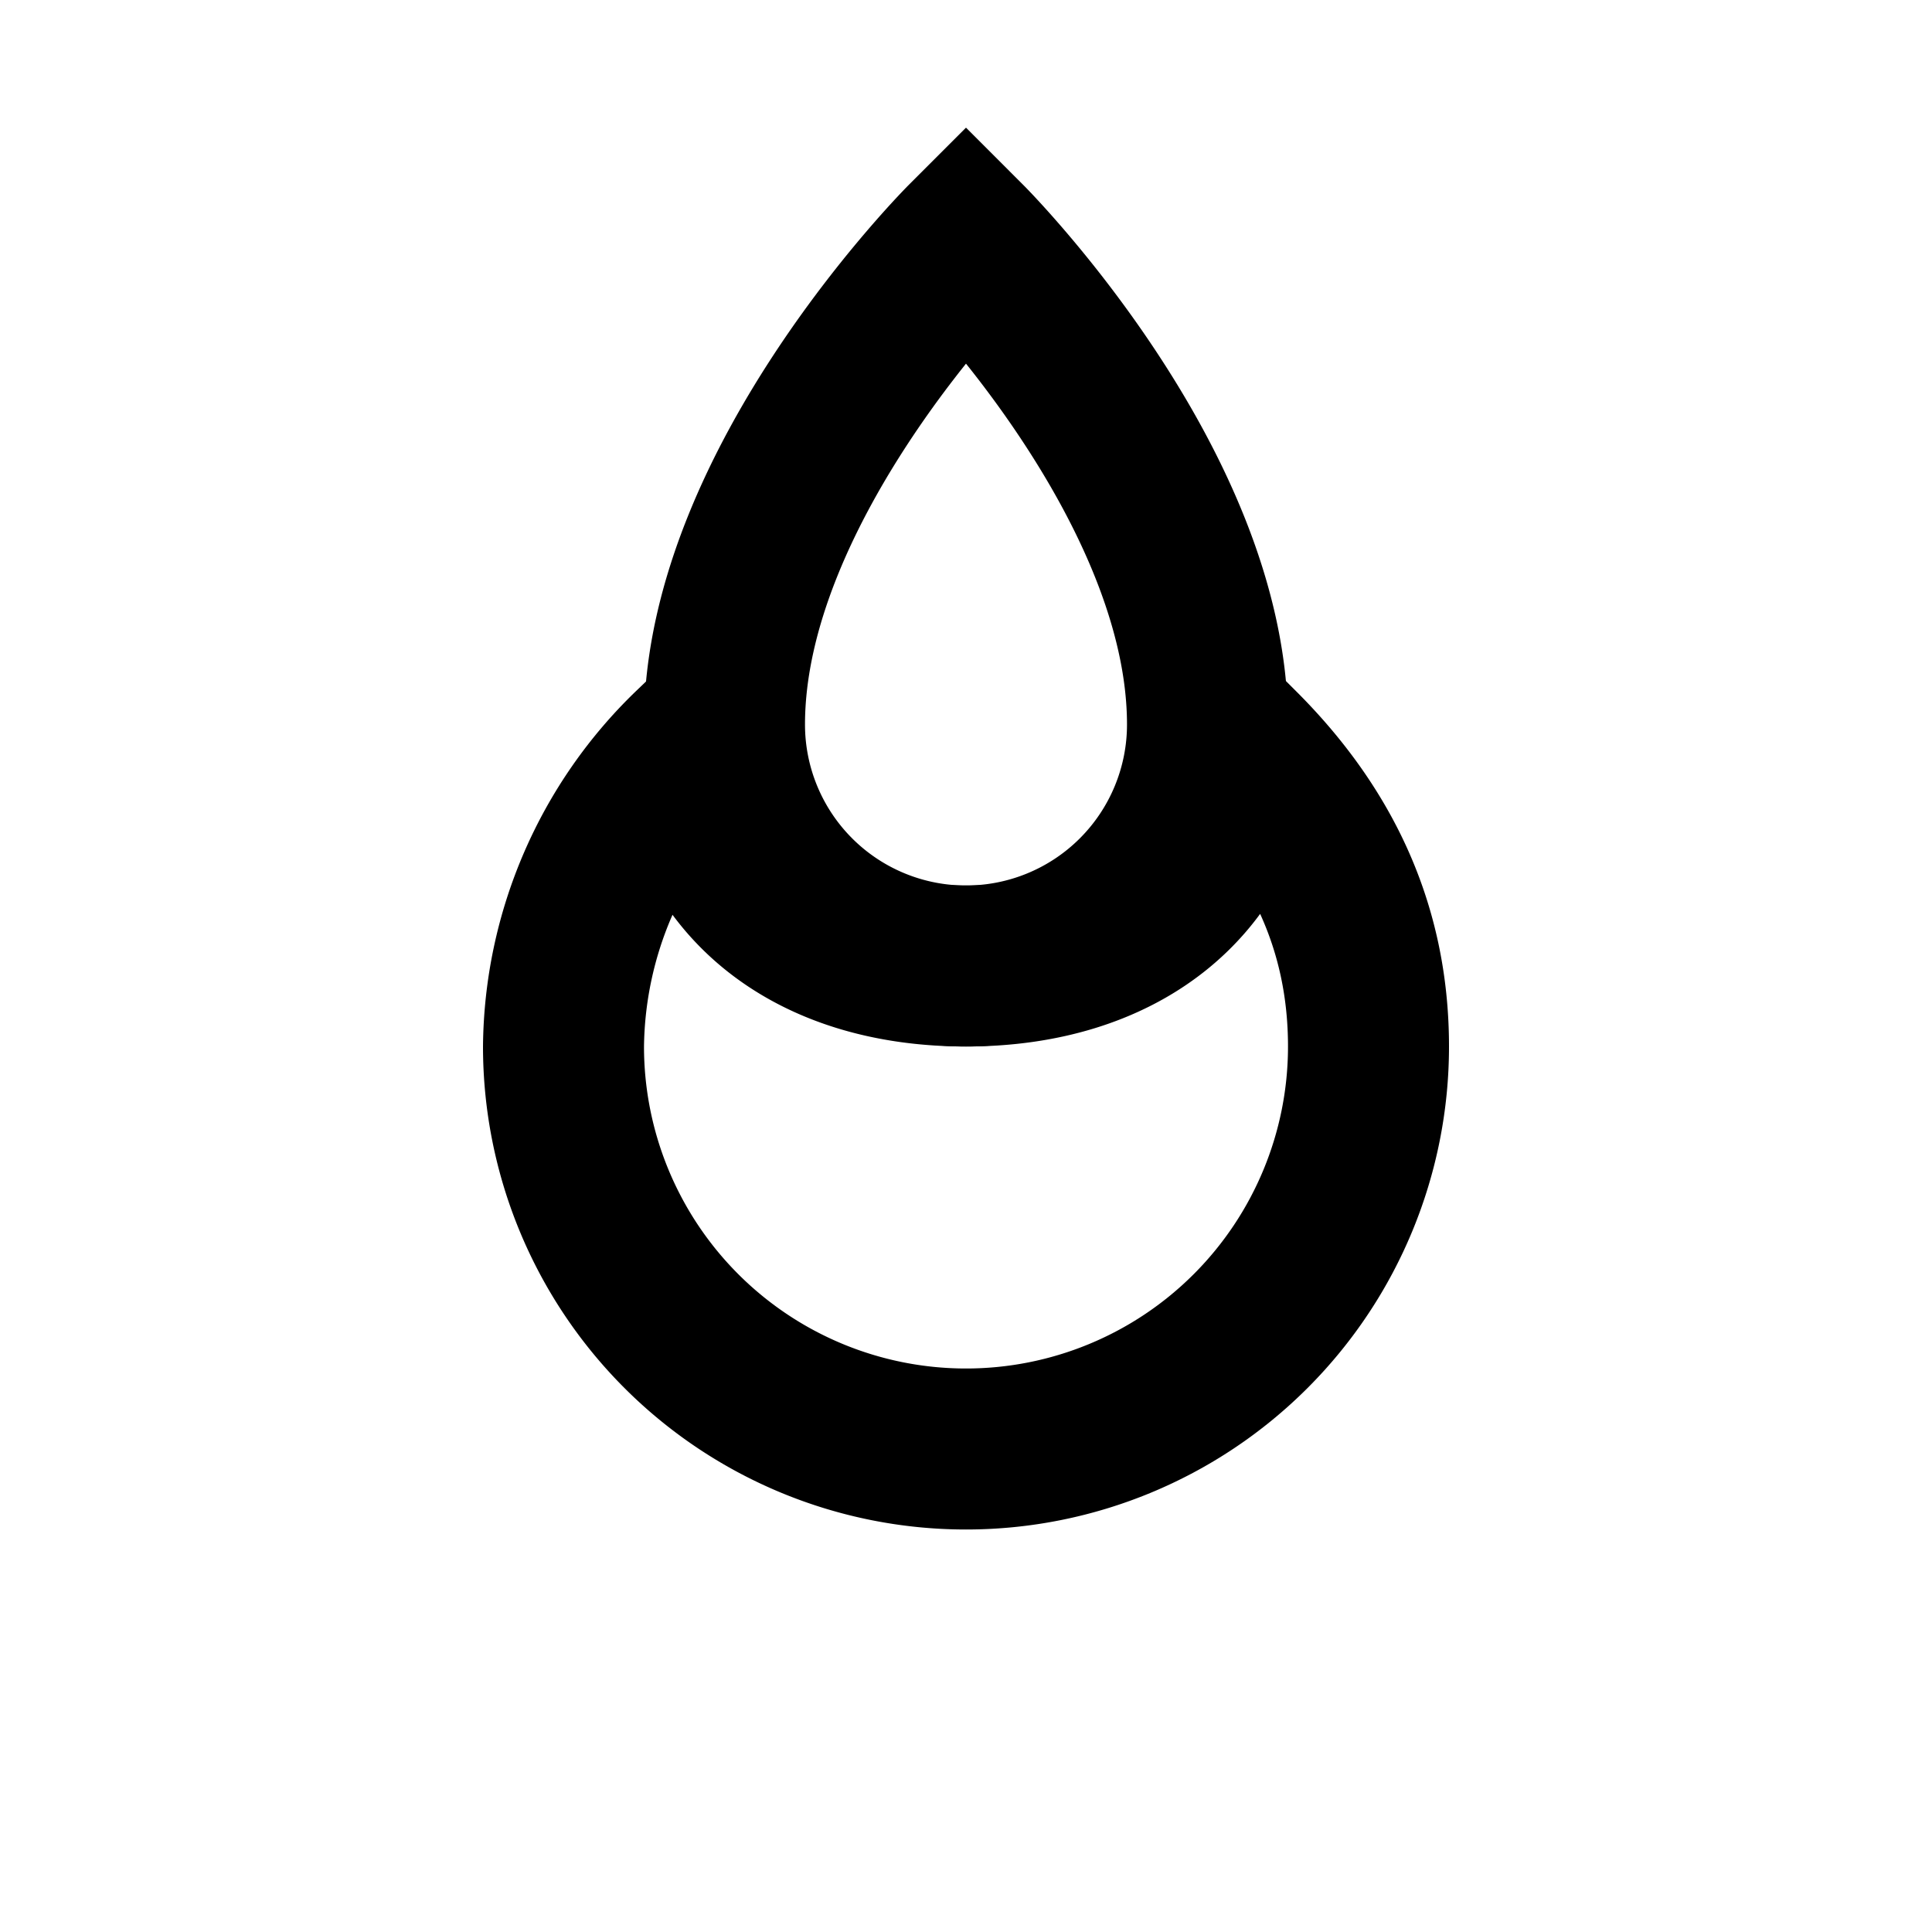
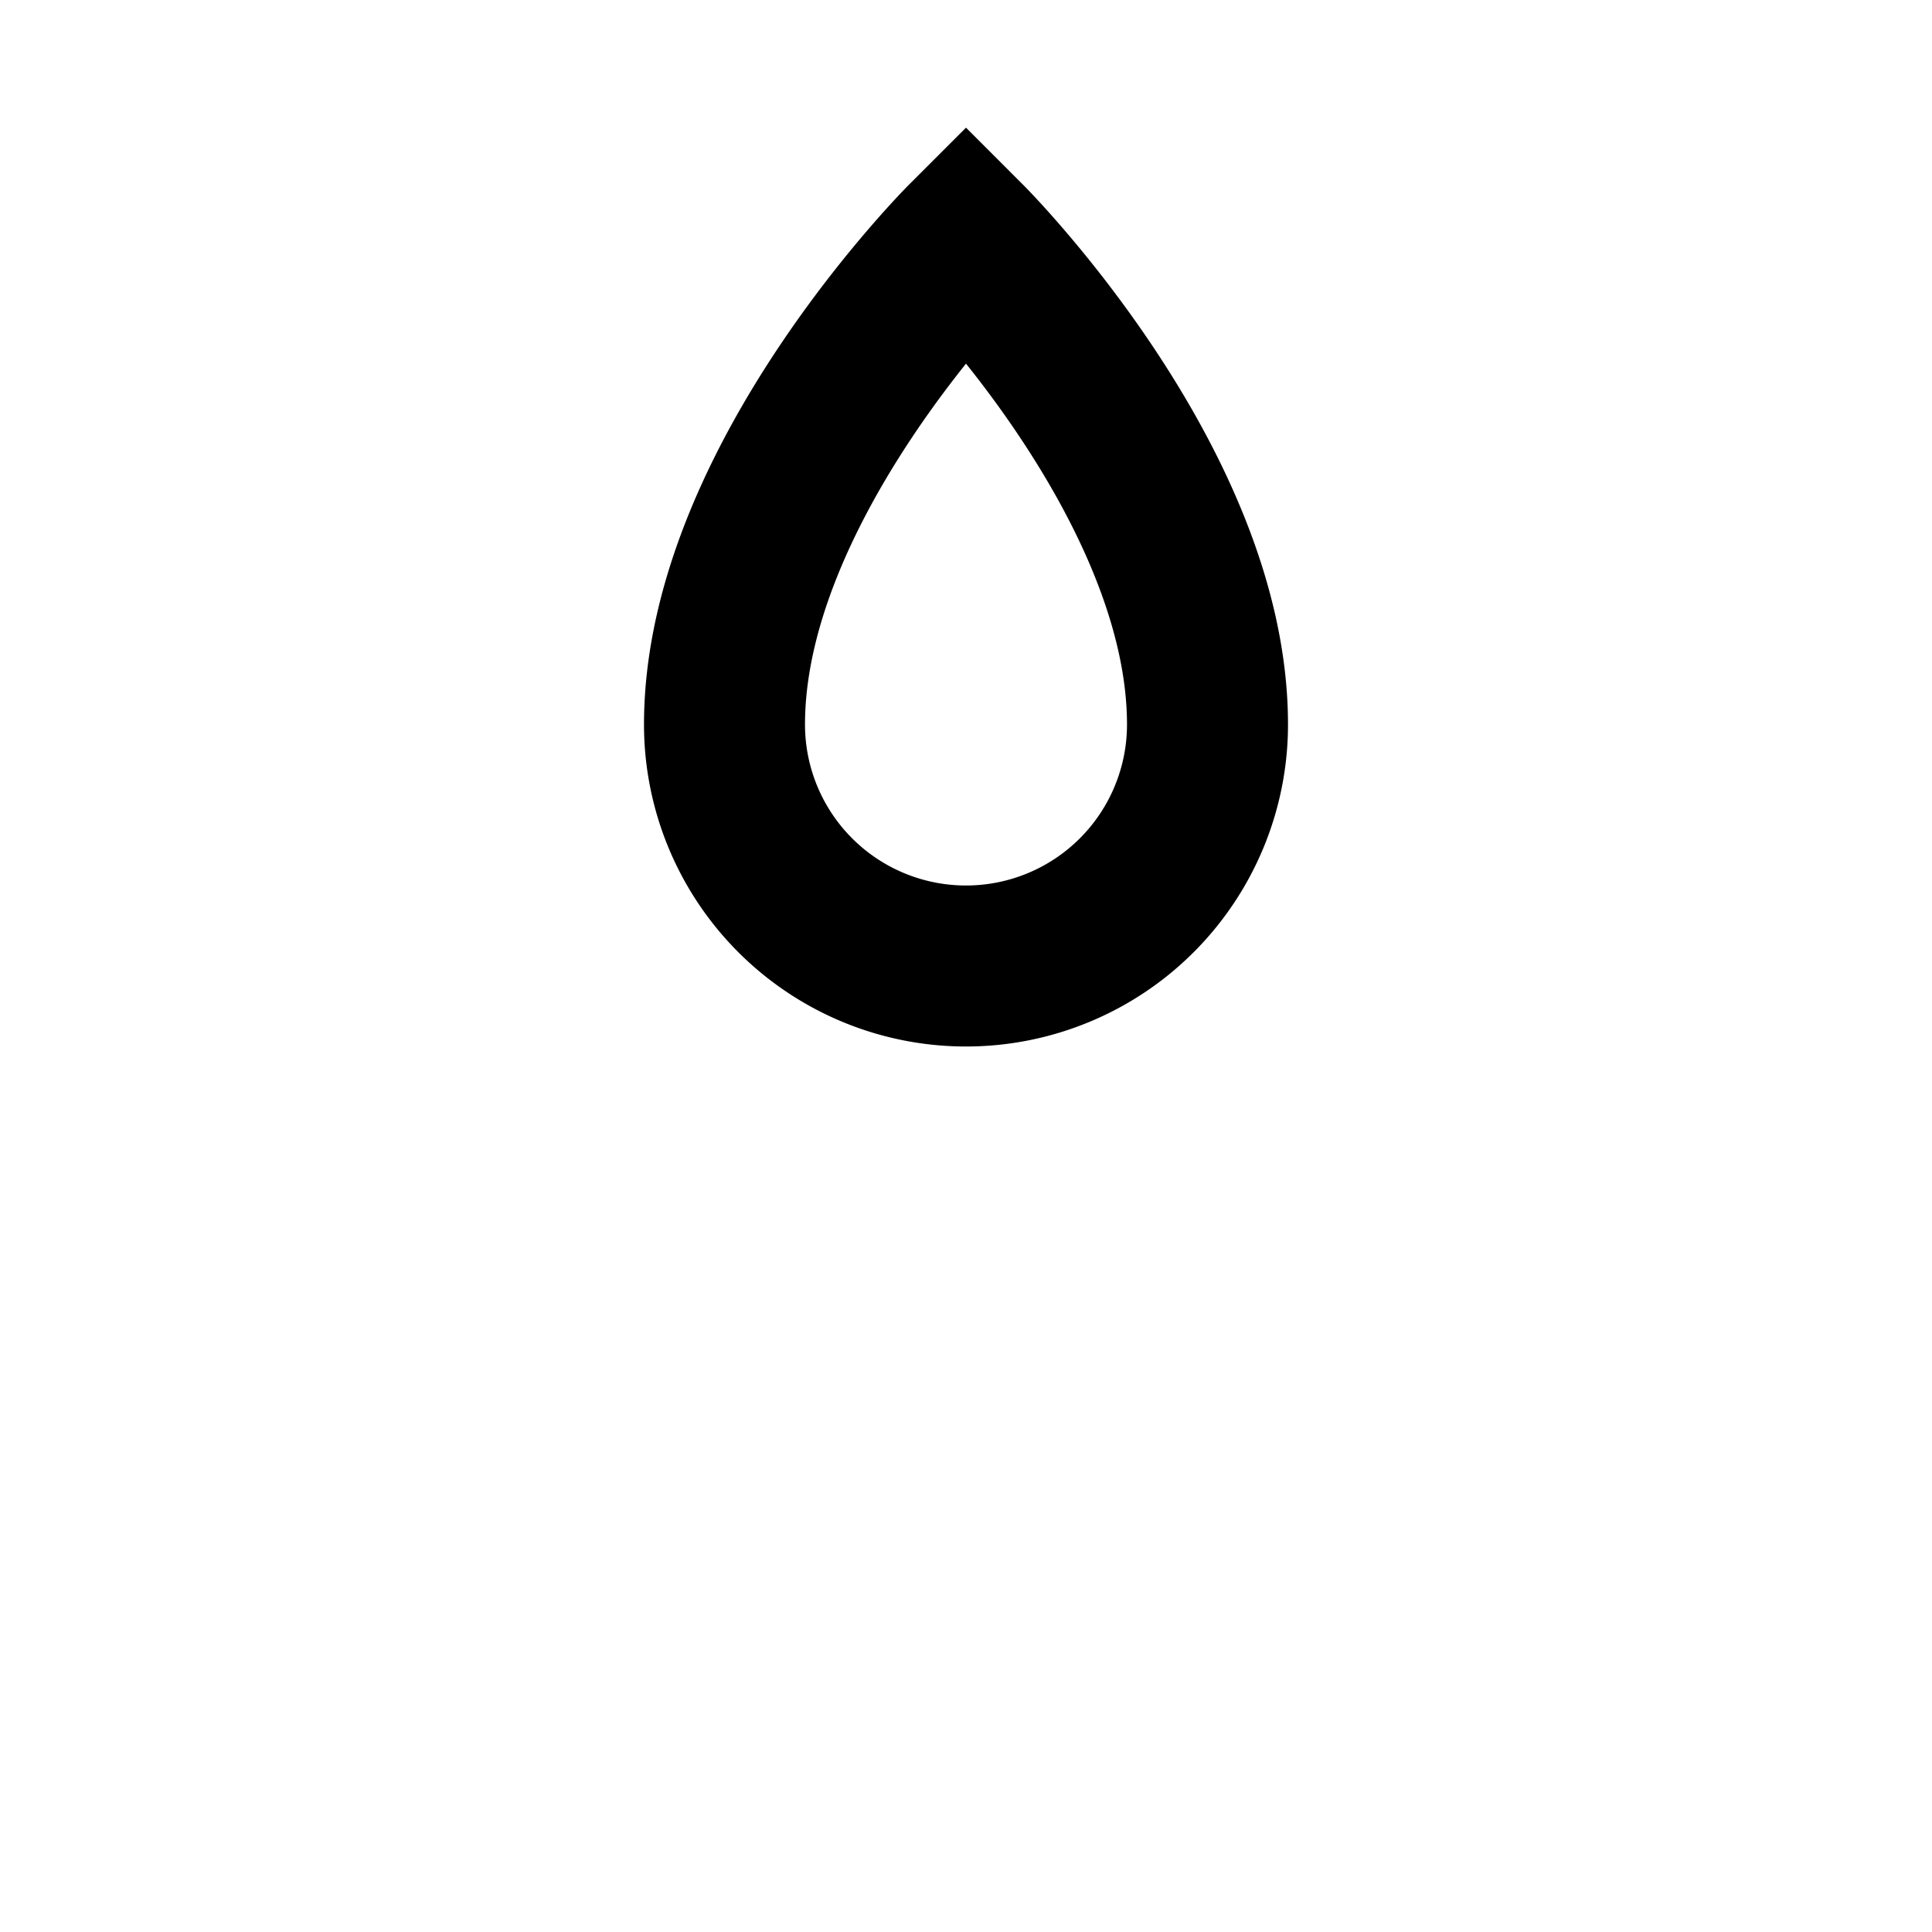
<svg xmlns="http://www.w3.org/2000/svg" viewBox="0 0 24 24" fill="none">
  <path d="M12 3s3 3 3 6a3 3 0 1 1-6 0c0-3 3-6 3-6z" stroke="currentColor" stroke-width="2" />
-   <path d="M7 13a5 5 0 1 0 10 0c0-1.5-.6-2.7-1.6-3.7C15.2 11 13.9 12 12 12s-3.2-1-3.4-2.7A5.2 5.2 0 0 0 7 13z" stroke="currentColor" stroke-width="2" />
</svg>